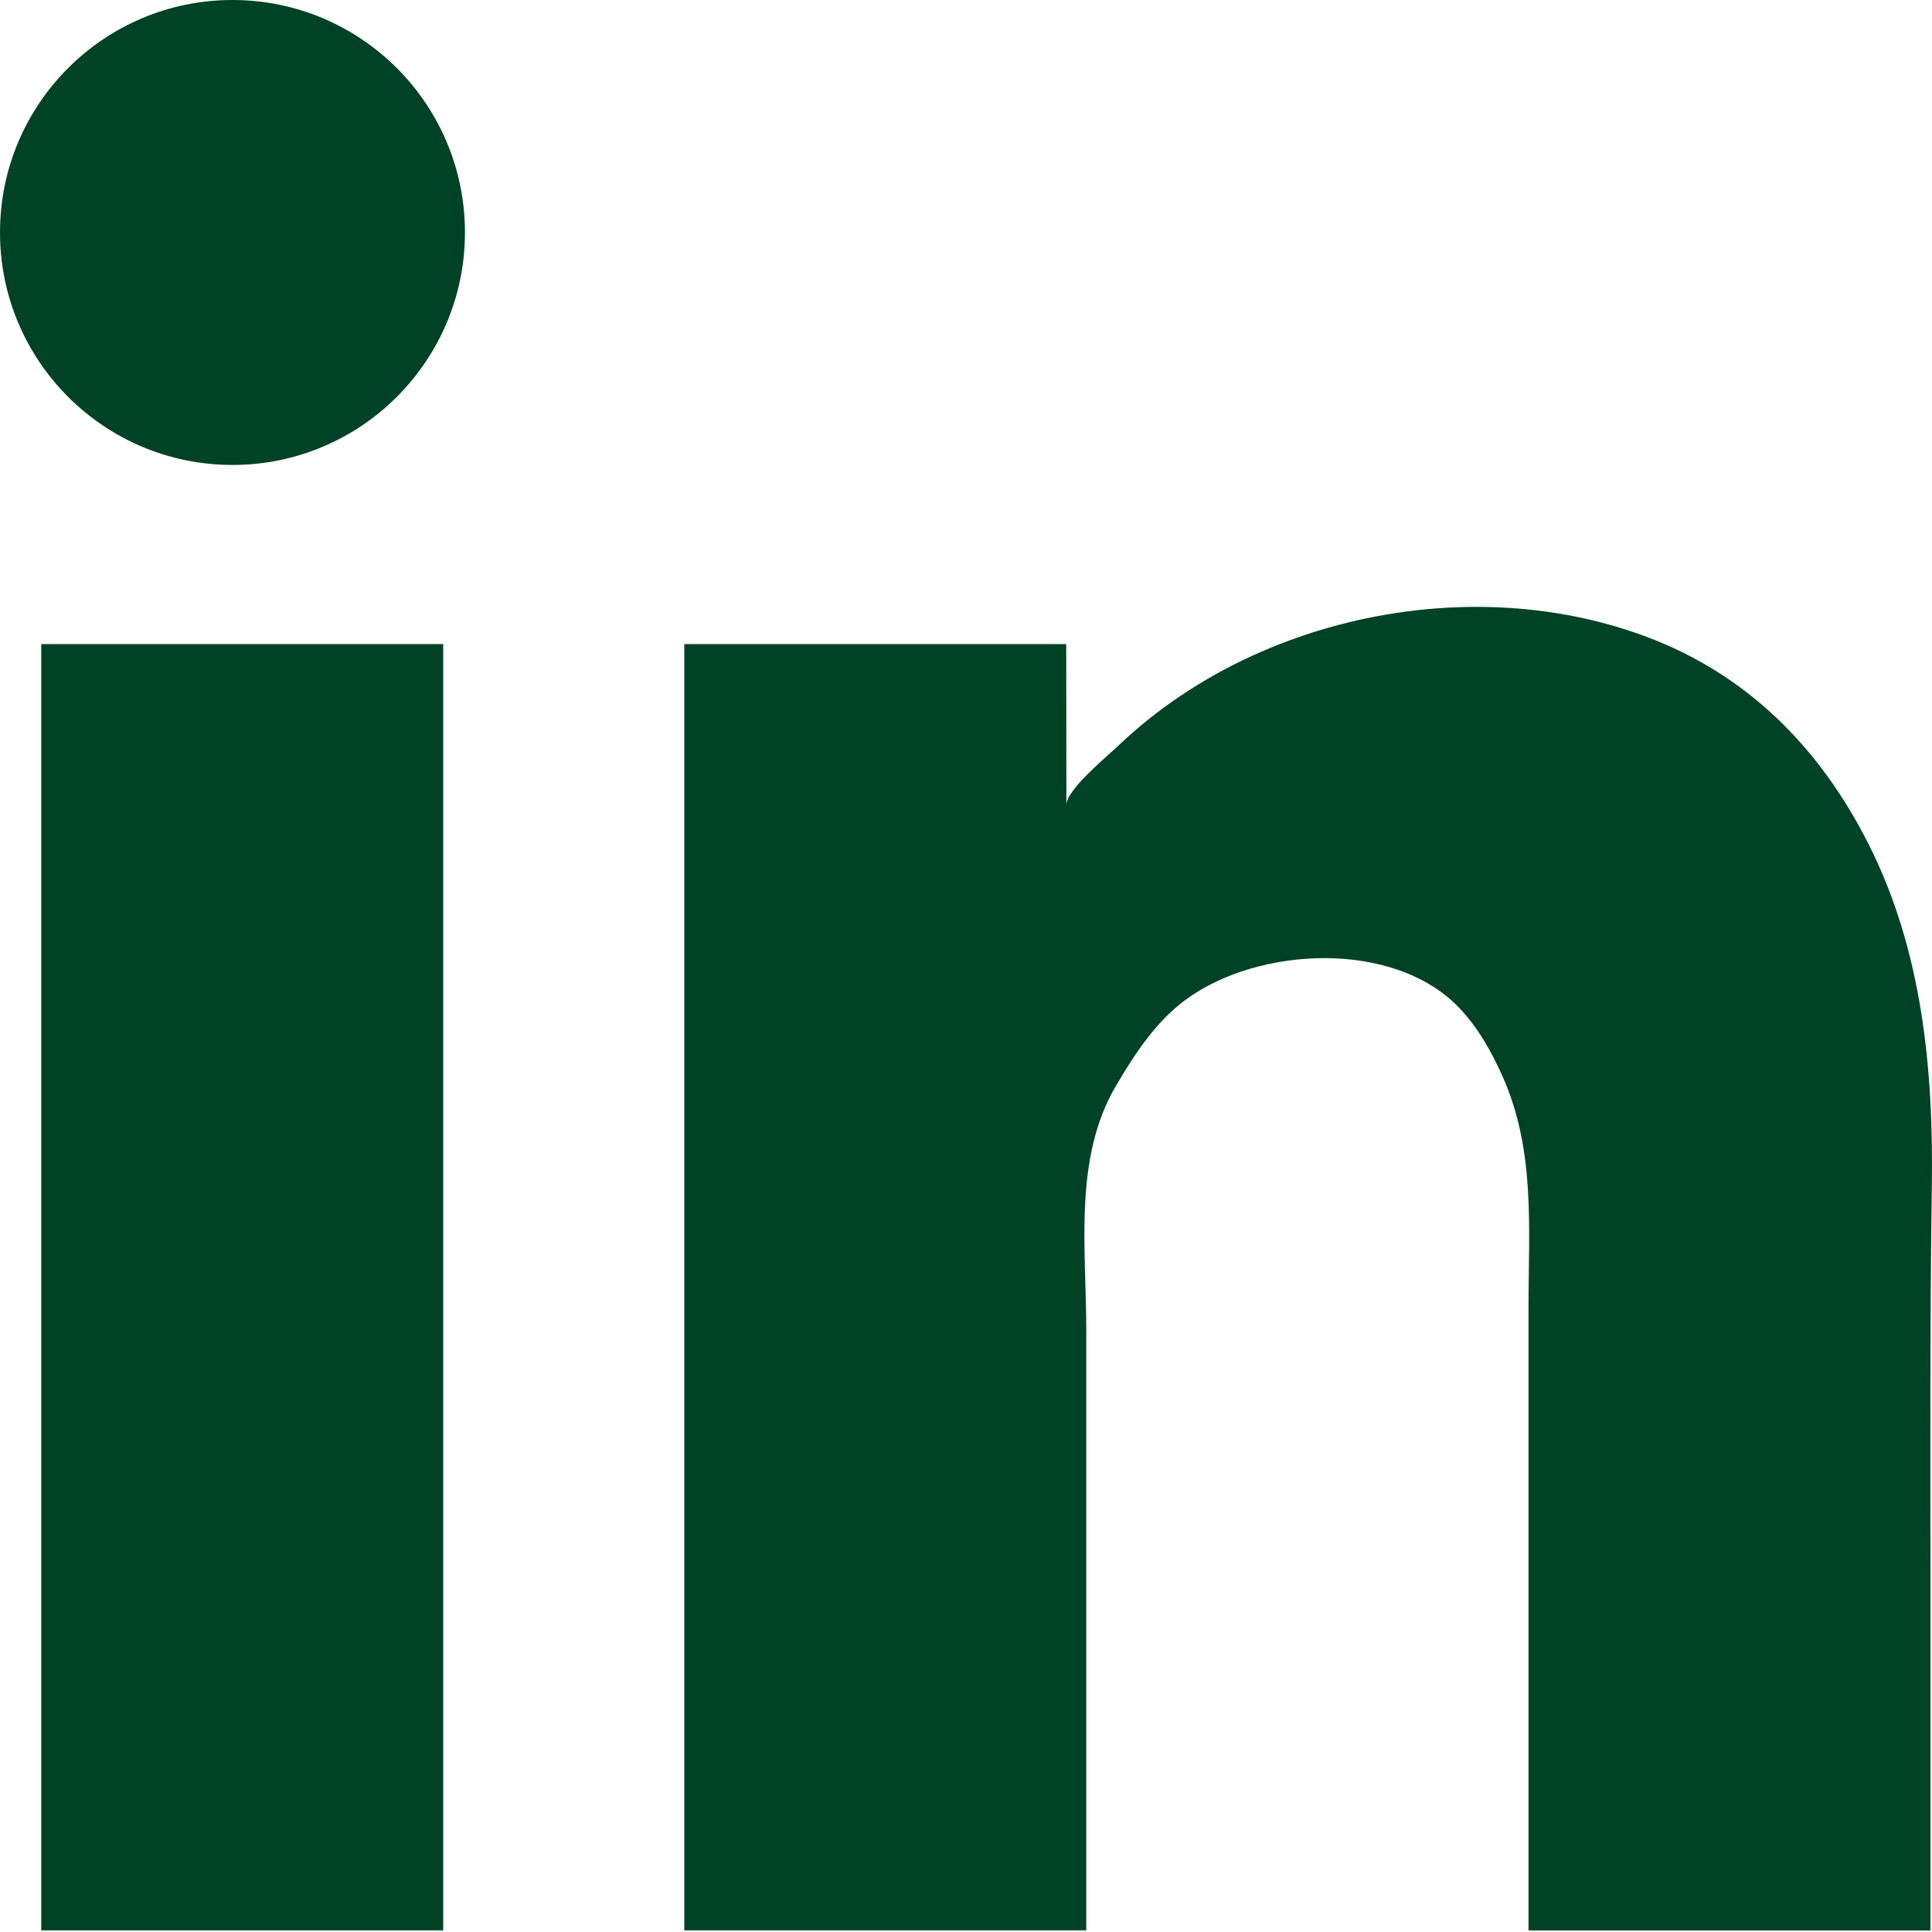
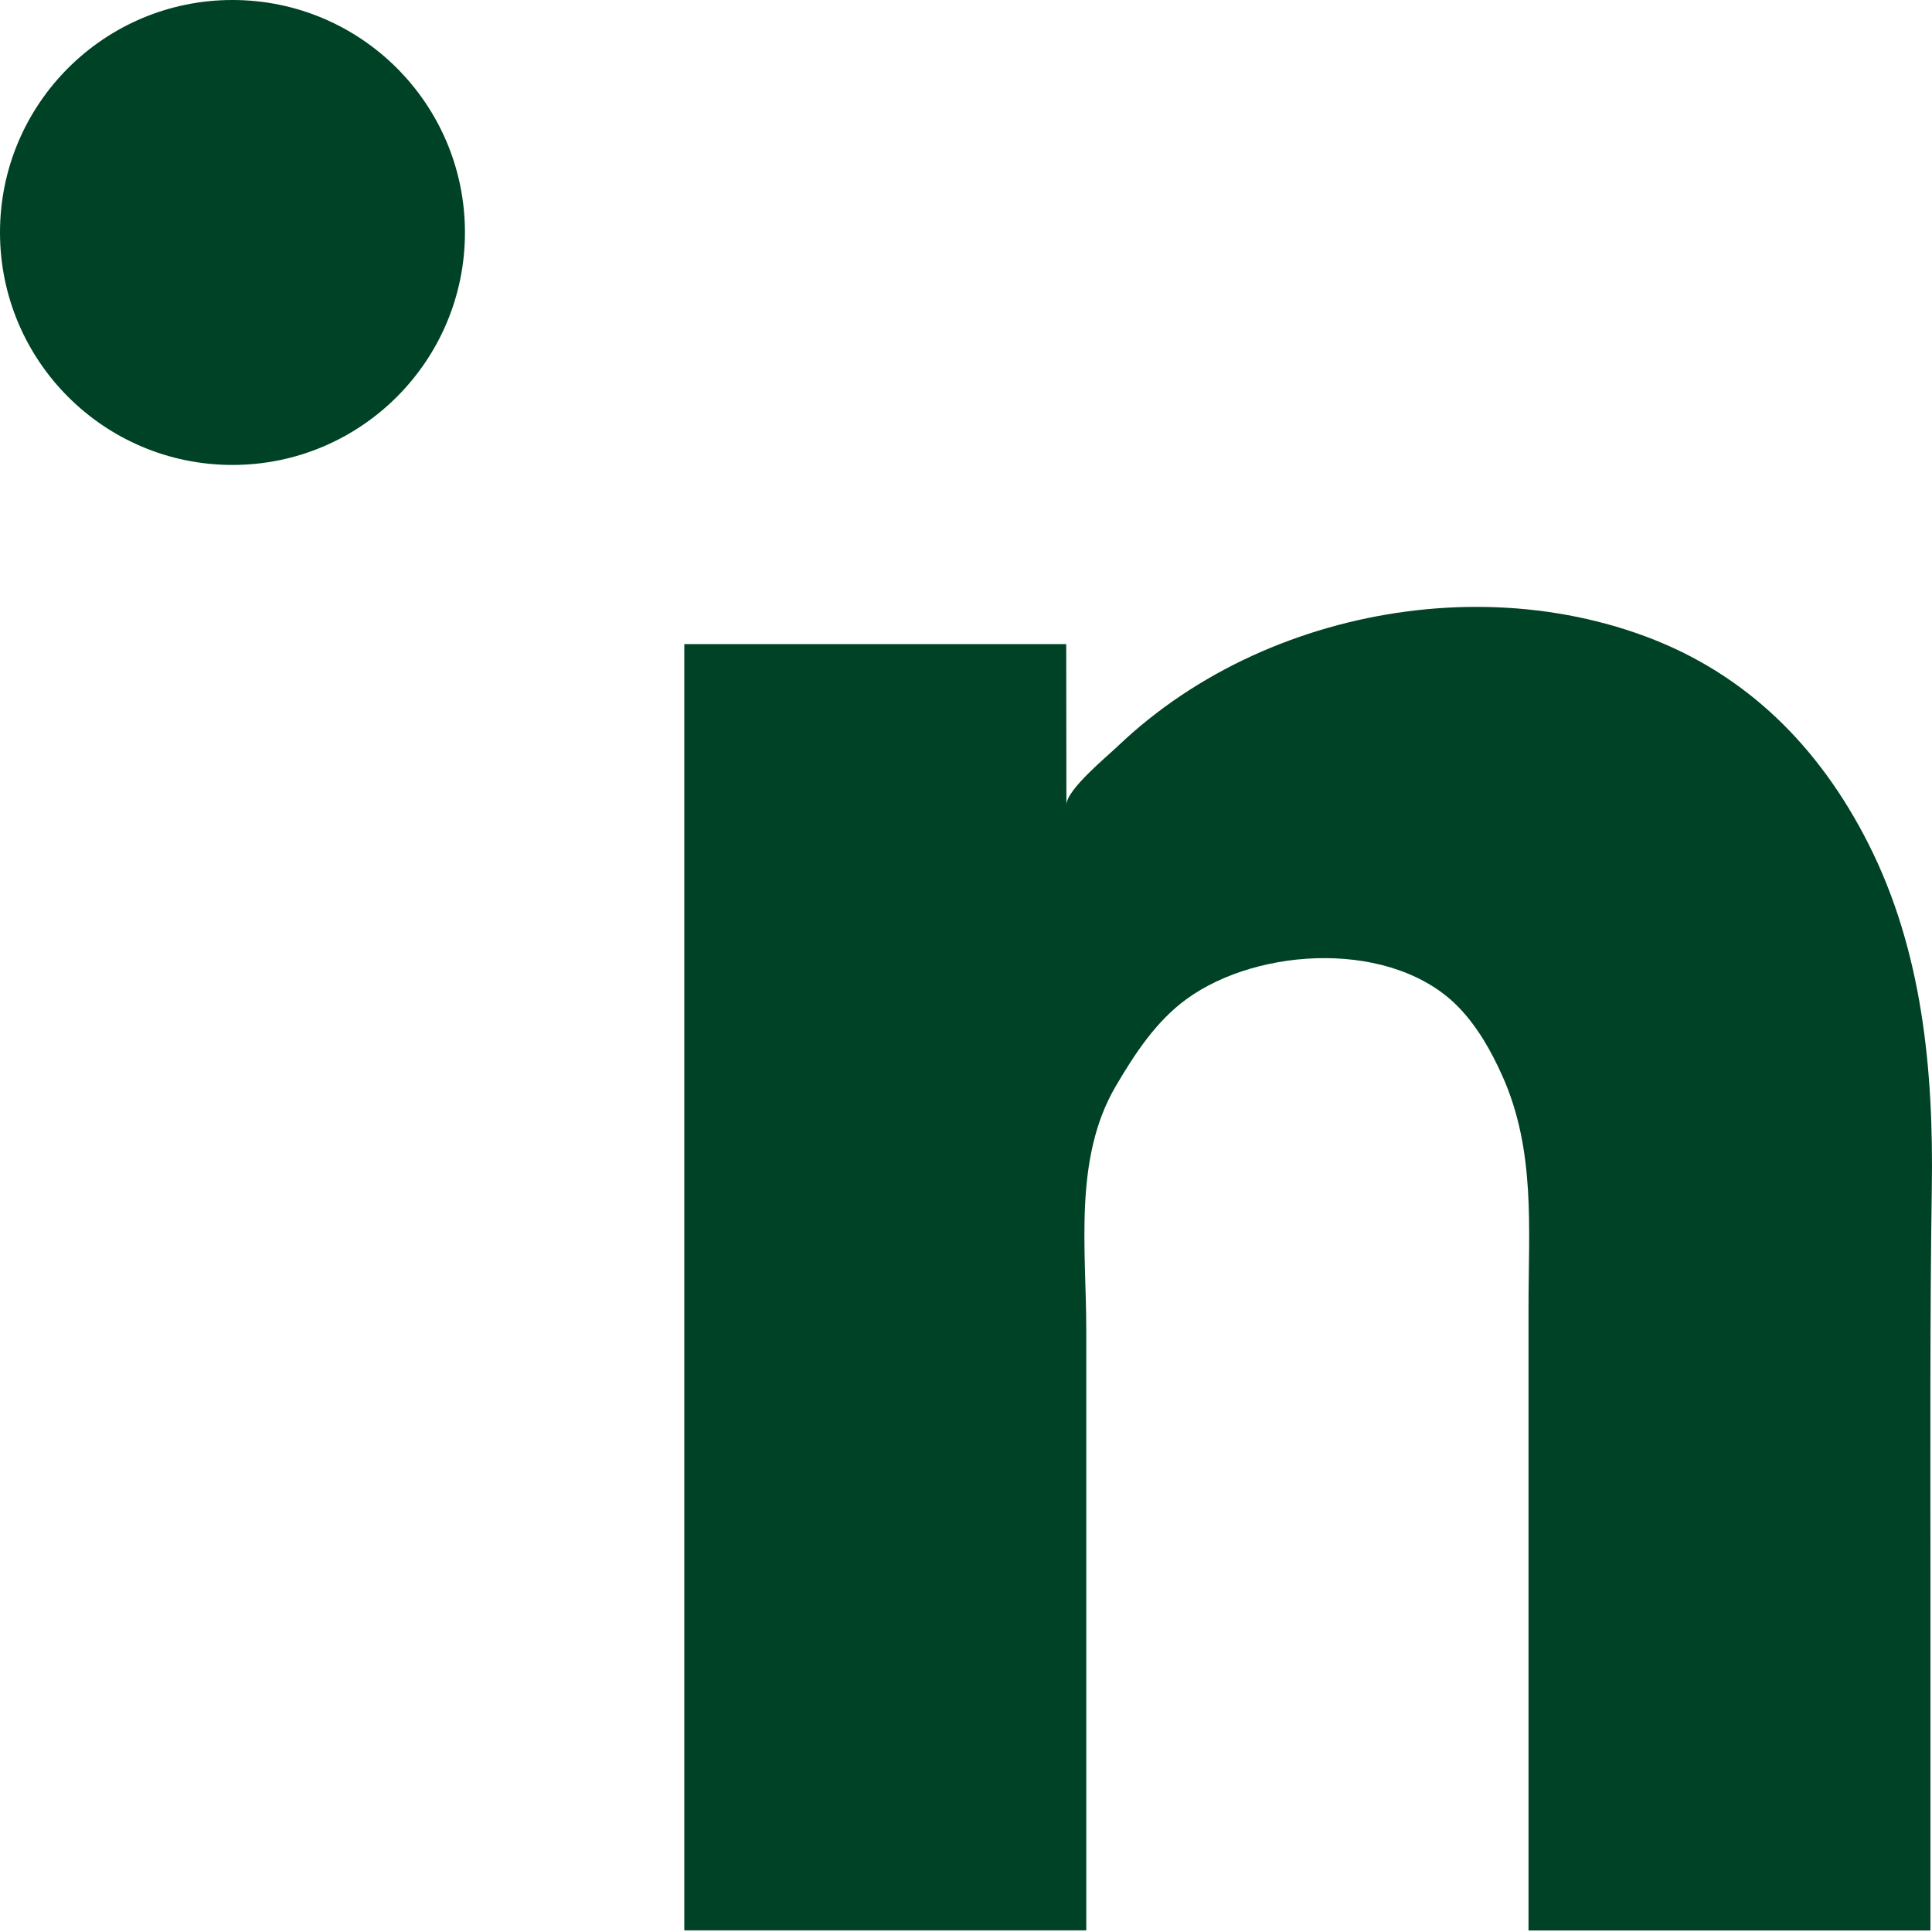
<svg xmlns="http://www.w3.org/2000/svg" width="32" height="32" viewBox="0 0 32 32" fill="none">
  <path d="M31.975 31.974H25.317V21.65C25.317 20.336 25.436 19.056 24.884 17.821C24.701 17.413 24.478 17.017 24.169 16.693C23.089 15.564 20.855 15.675 19.654 16.547C19.148 16.915 18.796 17.453 18.48 17.991C17.777 19.191 17.992 20.681 17.992 22.032V31.973H11.334V10.668H17.66L17.663 13.331C17.663 13.08 18.339 12.527 18.514 12.359C18.838 12.05 19.188 11.77 19.56 11.521C20.306 11.02 21.134 10.645 21.998 10.398C23.703 9.911 25.578 9.92 27.249 10.539C28.92 11.158 30.13 12.361 30.948 13.978C31.841 15.744 32.027 17.722 31.997 19.673C31.965 21.791 31.974 23.911 31.974 26.032V31.973L31.975 31.974Z" fill="#004225" />
-   <path d="M7.341 10.668H0.683V31.973H7.341V10.668Z" fill="#004225" />
  <path d="M3.85 7.701C5.977 7.701 7.701 5.977 7.701 3.85C7.701 1.724 5.977 0 3.85 0C1.724 0 0 1.724 0 3.85C0 5.977 1.724 7.701 3.85 7.701Z" fill="#004225" />
</svg>